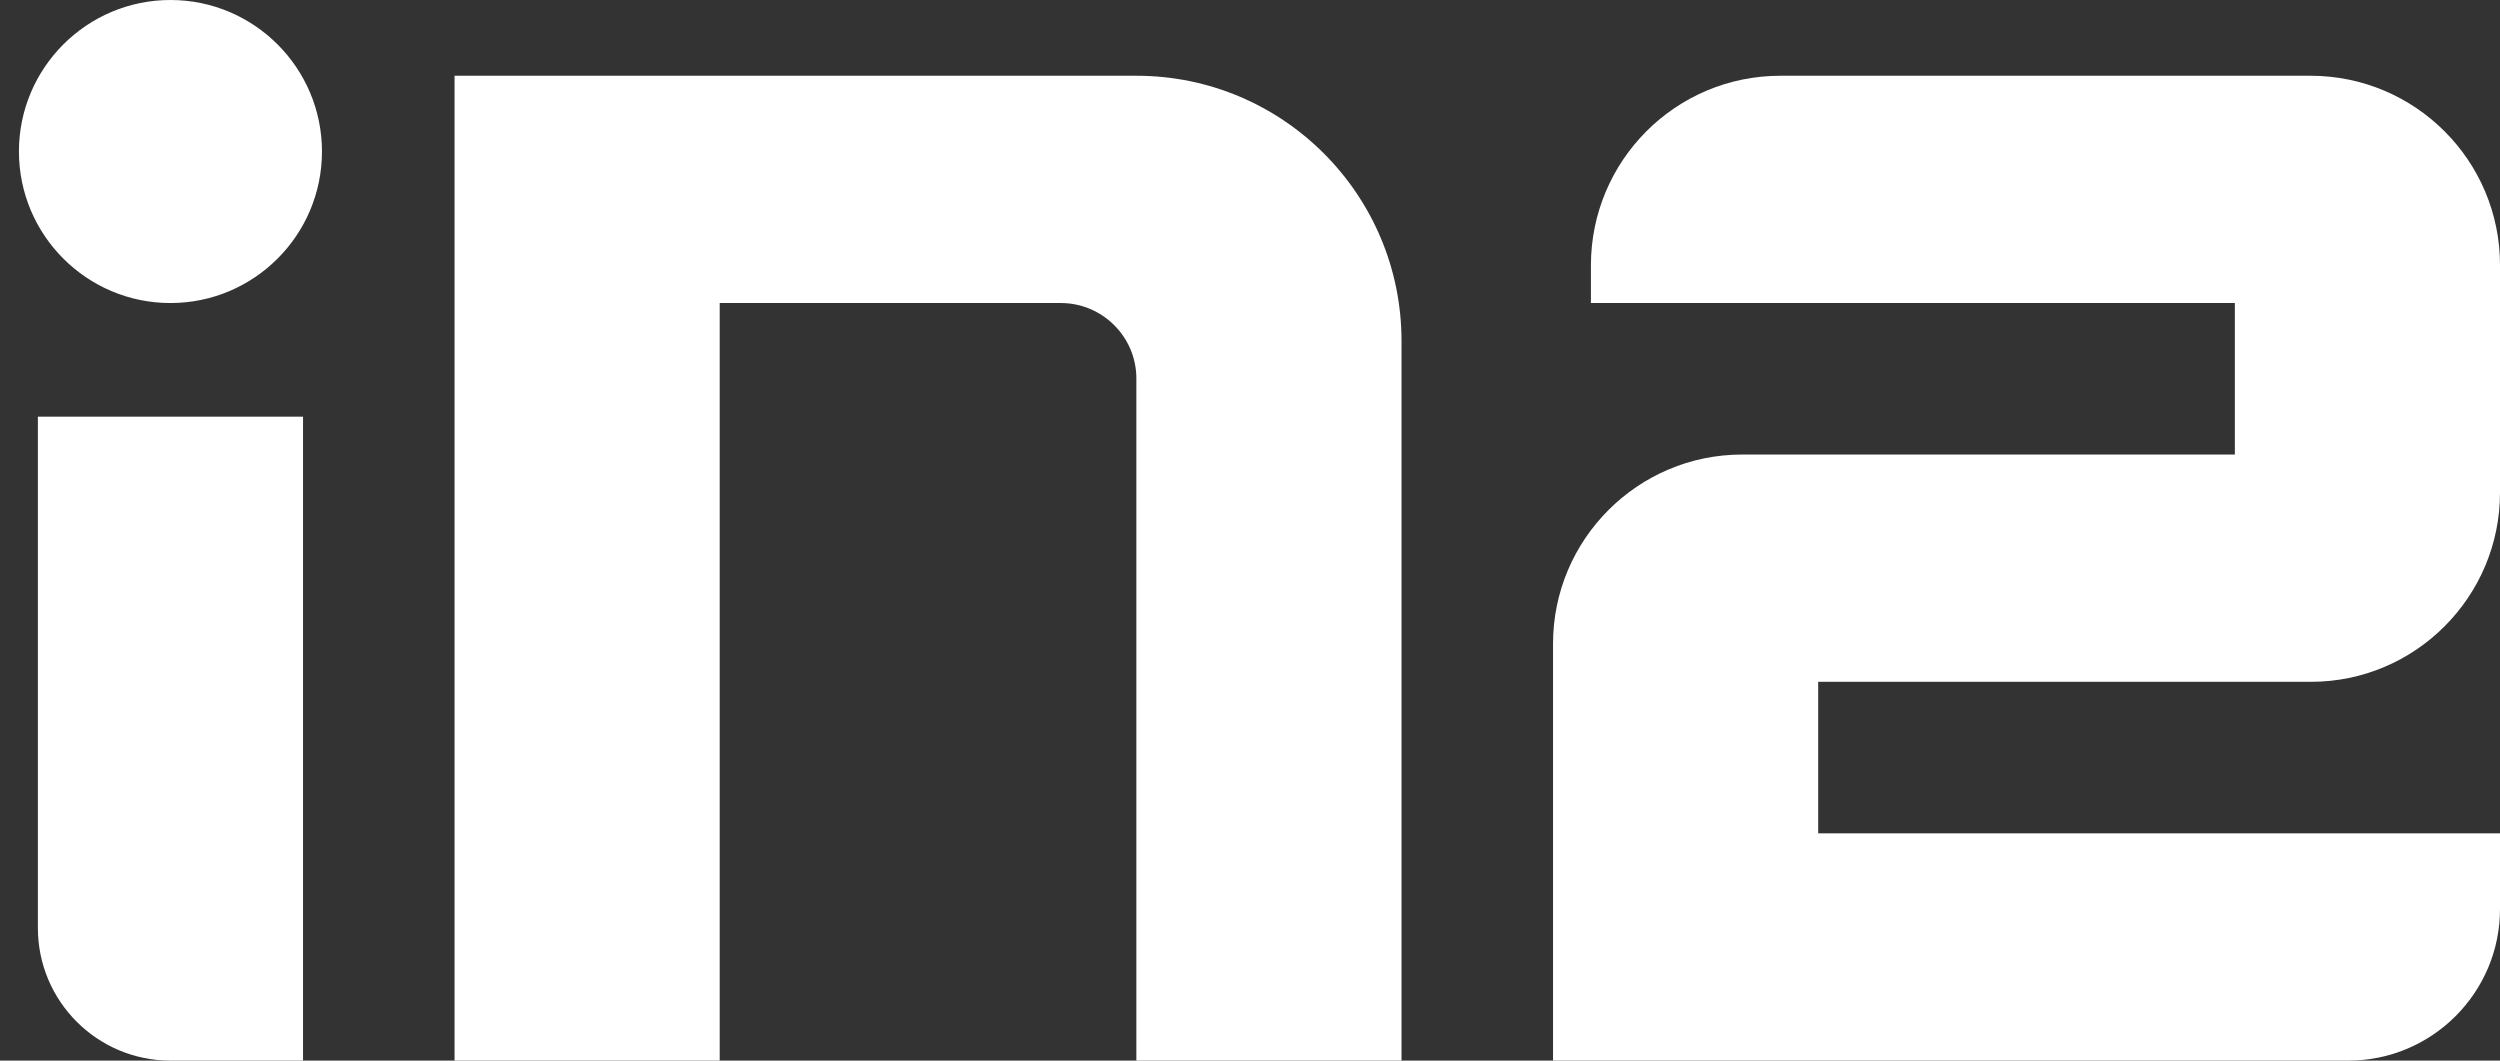
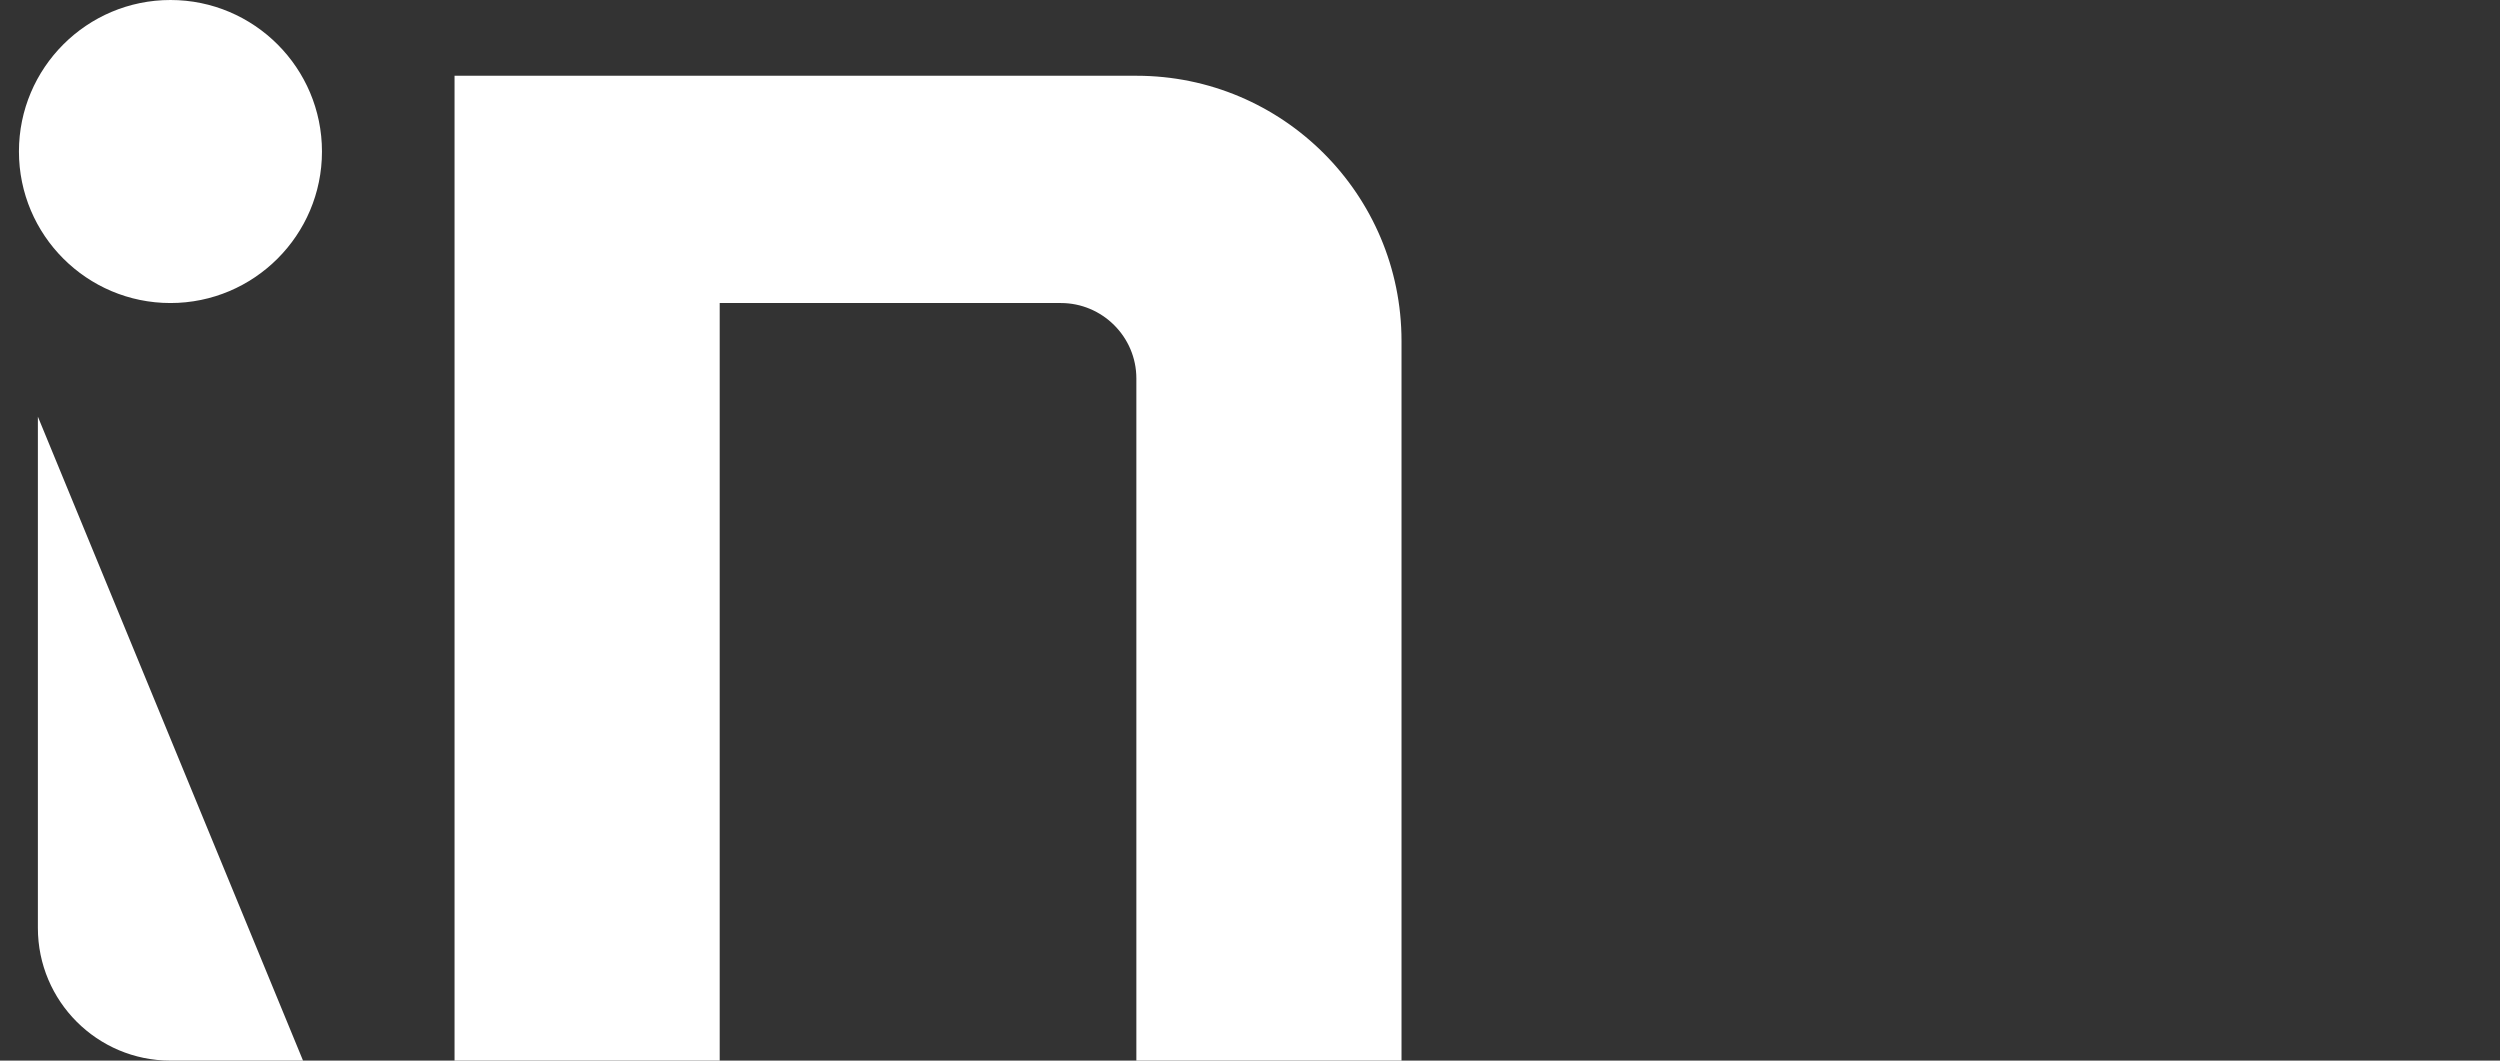
<svg xmlns="http://www.w3.org/2000/svg" width="66px" height="28px" viewBox="0 0 66 28" version="1.1">
  <rect x="0" y="0" width="66" height="28" fill="#333333" stroke="none" />
  <title>in2</title>
  <desc>Created with Sketch.</desc>
  <defs />
  <g id="Page-1" stroke="none" stroke-width="1" fill="none" fill-rule="evenodd">
    <g id="home_1" transform="translate(-47, -53)" fill="#FFFFFF">
      <g id="navigacija" transform="translate(47, 53)">
        <g id="in2">
-           <path d="M41,16.997 C41,14.237 43.243,12 45.99,12 L59,12 L59,8 L42,8 L42,7.009 C42,4.243 44.236,2 47.002,2 L60.998,2 C63.761,2 66,4.242 66,6.997 L66,13.003 C66,15.763 63.757,18 61.01,18 L48,18 L48,22 L66,22 L66,23.998 C66,26.208 64.202,28 61.997,28 L41,28 L41,16.997 Z" id="Fill-2" />
-           <path d="M37,9.002 L37,28 L30,28 L30,9.991 C30,8.891 29.1,8 28.008,8 L19,8 L19,28 L12,28 L12,2 L30.003,2 C33.867,2 37,5.136 37,9.002 Z M1,11 L8,11 L8,28 L4.5,28 C2.567,28 1,26.431 1,24.498 L1,11 Z M0.5,4 C0.5,1.791 2.295,0 4.5,0 C6.709,0 8.5,1.795 8.5,4 C8.5,6.209 6.705,8 4.5,8 C2.291,8 0.5,6.205 0.5,4 Z" id="Fill-1" />
+           <path d="M37,9.002 L37,28 L30,28 L30,9.991 C30,8.891 29.1,8 28.008,8 L19,8 L19,28 L12,28 L12,2 L30.003,2 C33.867,2 37,5.136 37,9.002 Z M1,11 L8,28 L4.5,28 C2.567,28 1,26.431 1,24.498 L1,11 Z M0.5,4 C0.5,1.791 2.295,0 4.5,0 C6.709,0 8.5,1.795 8.5,4 C8.5,6.209 6.705,8 4.5,8 C2.291,8 0.5,6.205 0.5,4 Z" id="Fill-1" />
        </g>
      </g>
    </g>
  </g>
</svg>